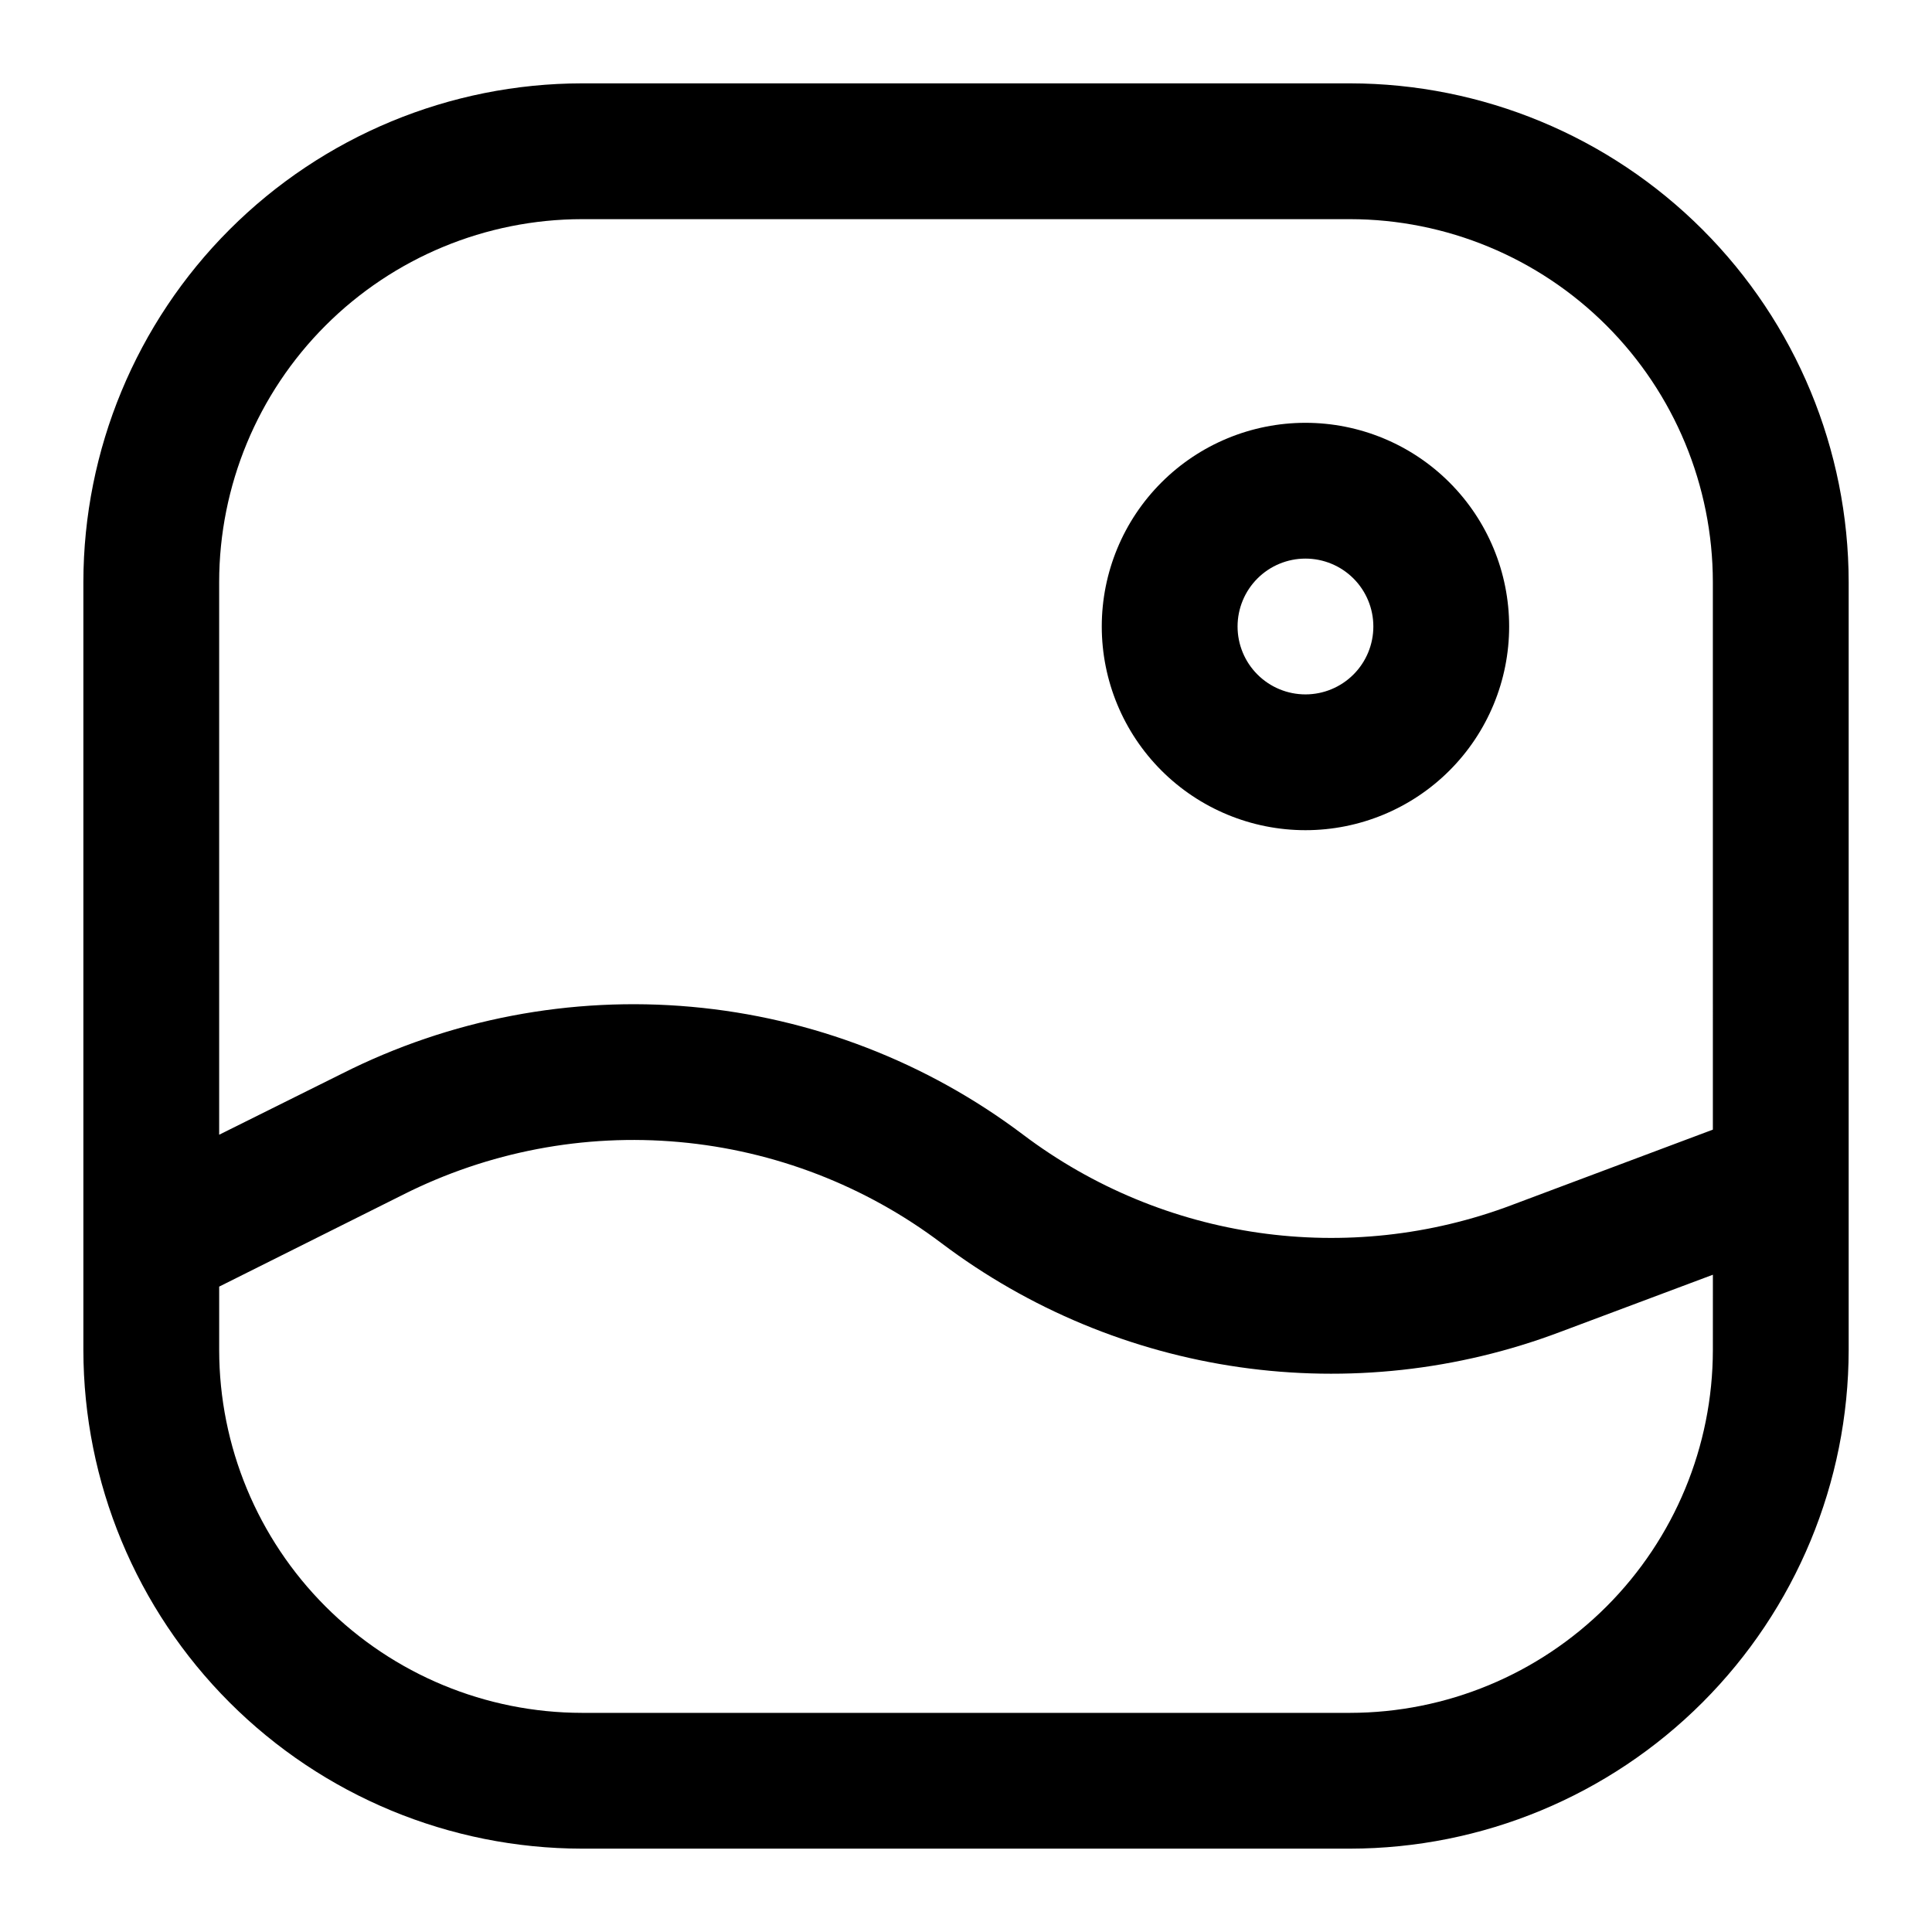
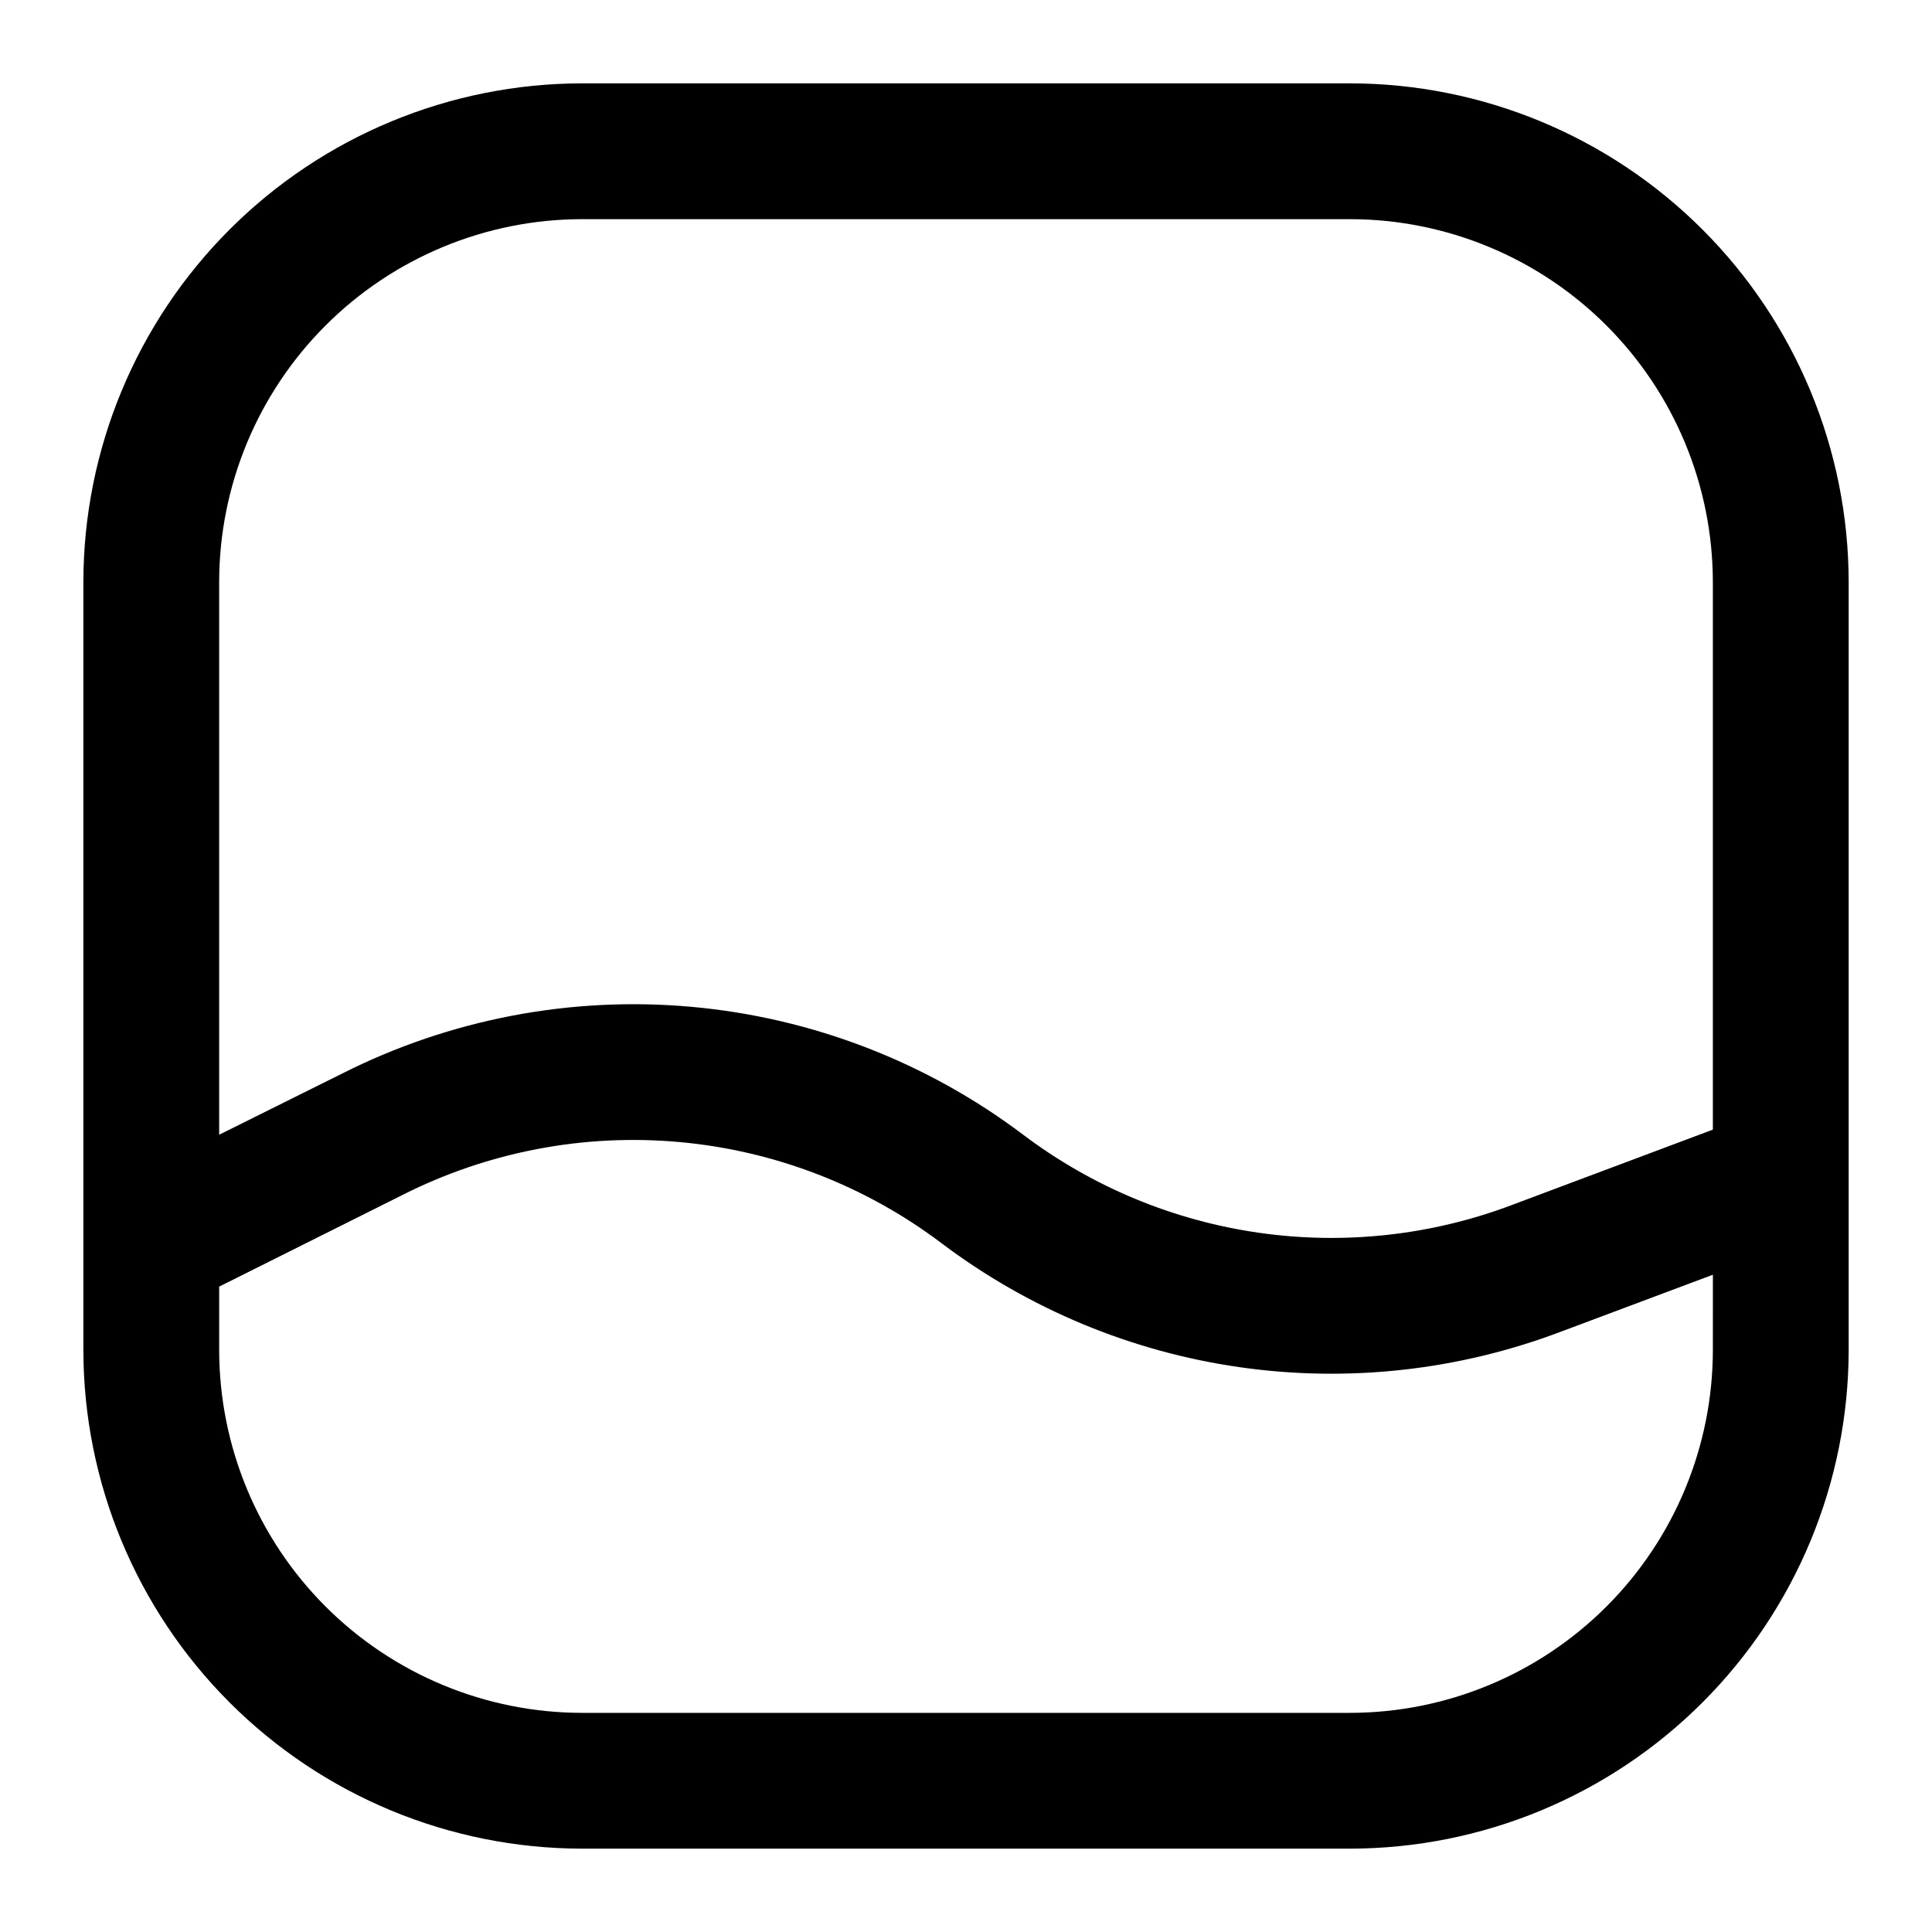
<svg xmlns="http://www.w3.org/2000/svg" fill="#000000" width="800px" height="800px" version="1.1" viewBox="144 144 512 512">
  <g>
    <path d="m501.79 166.09h-203.57c-35.031 0.039-68.613 13.973-93.383 38.742s-38.703 58.352-38.742 93.383v203.57c0.039 35.031 13.973 68.613 38.742 93.383 24.77 24.773 58.352 38.703 93.383 38.742h203.57c35.031-0.039 68.613-13.969 93.383-38.742 24.773-24.77 38.703-58.352 38.742-93.383v-203.57c-0.039-35.031-13.969-68.613-38.742-93.383-24.77-24.77-58.352-38.703-93.383-38.742zm96.137 335.7c-0.027 25.488-10.164 49.926-28.188 67.949s-42.461 28.16-67.949 28.188h-203.57c-25.488-0.027-49.926-10.164-67.949-28.188-18.023-18.023-28.16-42.461-28.188-67.949v-16.824l48.691-24.344h-0.004c22.625-11.406 47.992-16.25 73.227-13.973 25.238 2.273 49.332 11.57 69.551 26.84 23.117 17.426 50.27 28.719 78.93 32.824 28.656 4.109 57.887 0.902 84.969-9.328l40.484-15.168zm0-58.426-53.117 19.918 0.004 0.004c-43.551 16.48-92.512 9.461-129.68-18.586-25.566-19.285-56.023-31.023-87.922-33.887-31.895-2.863-63.957 3.266-92.547 17.691l-32.586 16.211v-146.5c0.027-25.488 10.164-49.926 28.188-67.949 18.023-18.023 42.461-28.16 67.949-28.188h203.57c25.488 0.027 49.926 10.164 67.949 28.188 18.023 18.023 28.16 42.461 28.188 67.949z" />
-     <path d="m489.96 256.05c-14.316 0-28.047 5.684-38.168 15.809-10.125 10.121-15.812 23.852-15.812 38.168s5.688 28.047 15.812 38.172c10.121 10.121 23.852 15.809 38.168 15.809s28.047-5.688 38.168-15.809c10.125-10.125 15.812-23.855 15.812-38.172s-5.688-28.047-15.812-38.168c-10.121-10.125-23.852-15.809-38.168-15.809zm0 71.973c-4.773 0-9.348-1.898-12.723-5.273-3.375-3.371-5.269-7.949-5.269-12.723 0-4.769 1.895-9.348 5.269-12.723s7.949-5.269 12.723-5.269c4.773 0 9.348 1.895 12.723 5.269s5.269 7.953 5.269 12.723c0 4.773-1.895 9.352-5.269 12.723-3.375 3.375-7.949 5.273-12.723 5.273z" />
  </g>
</svg>